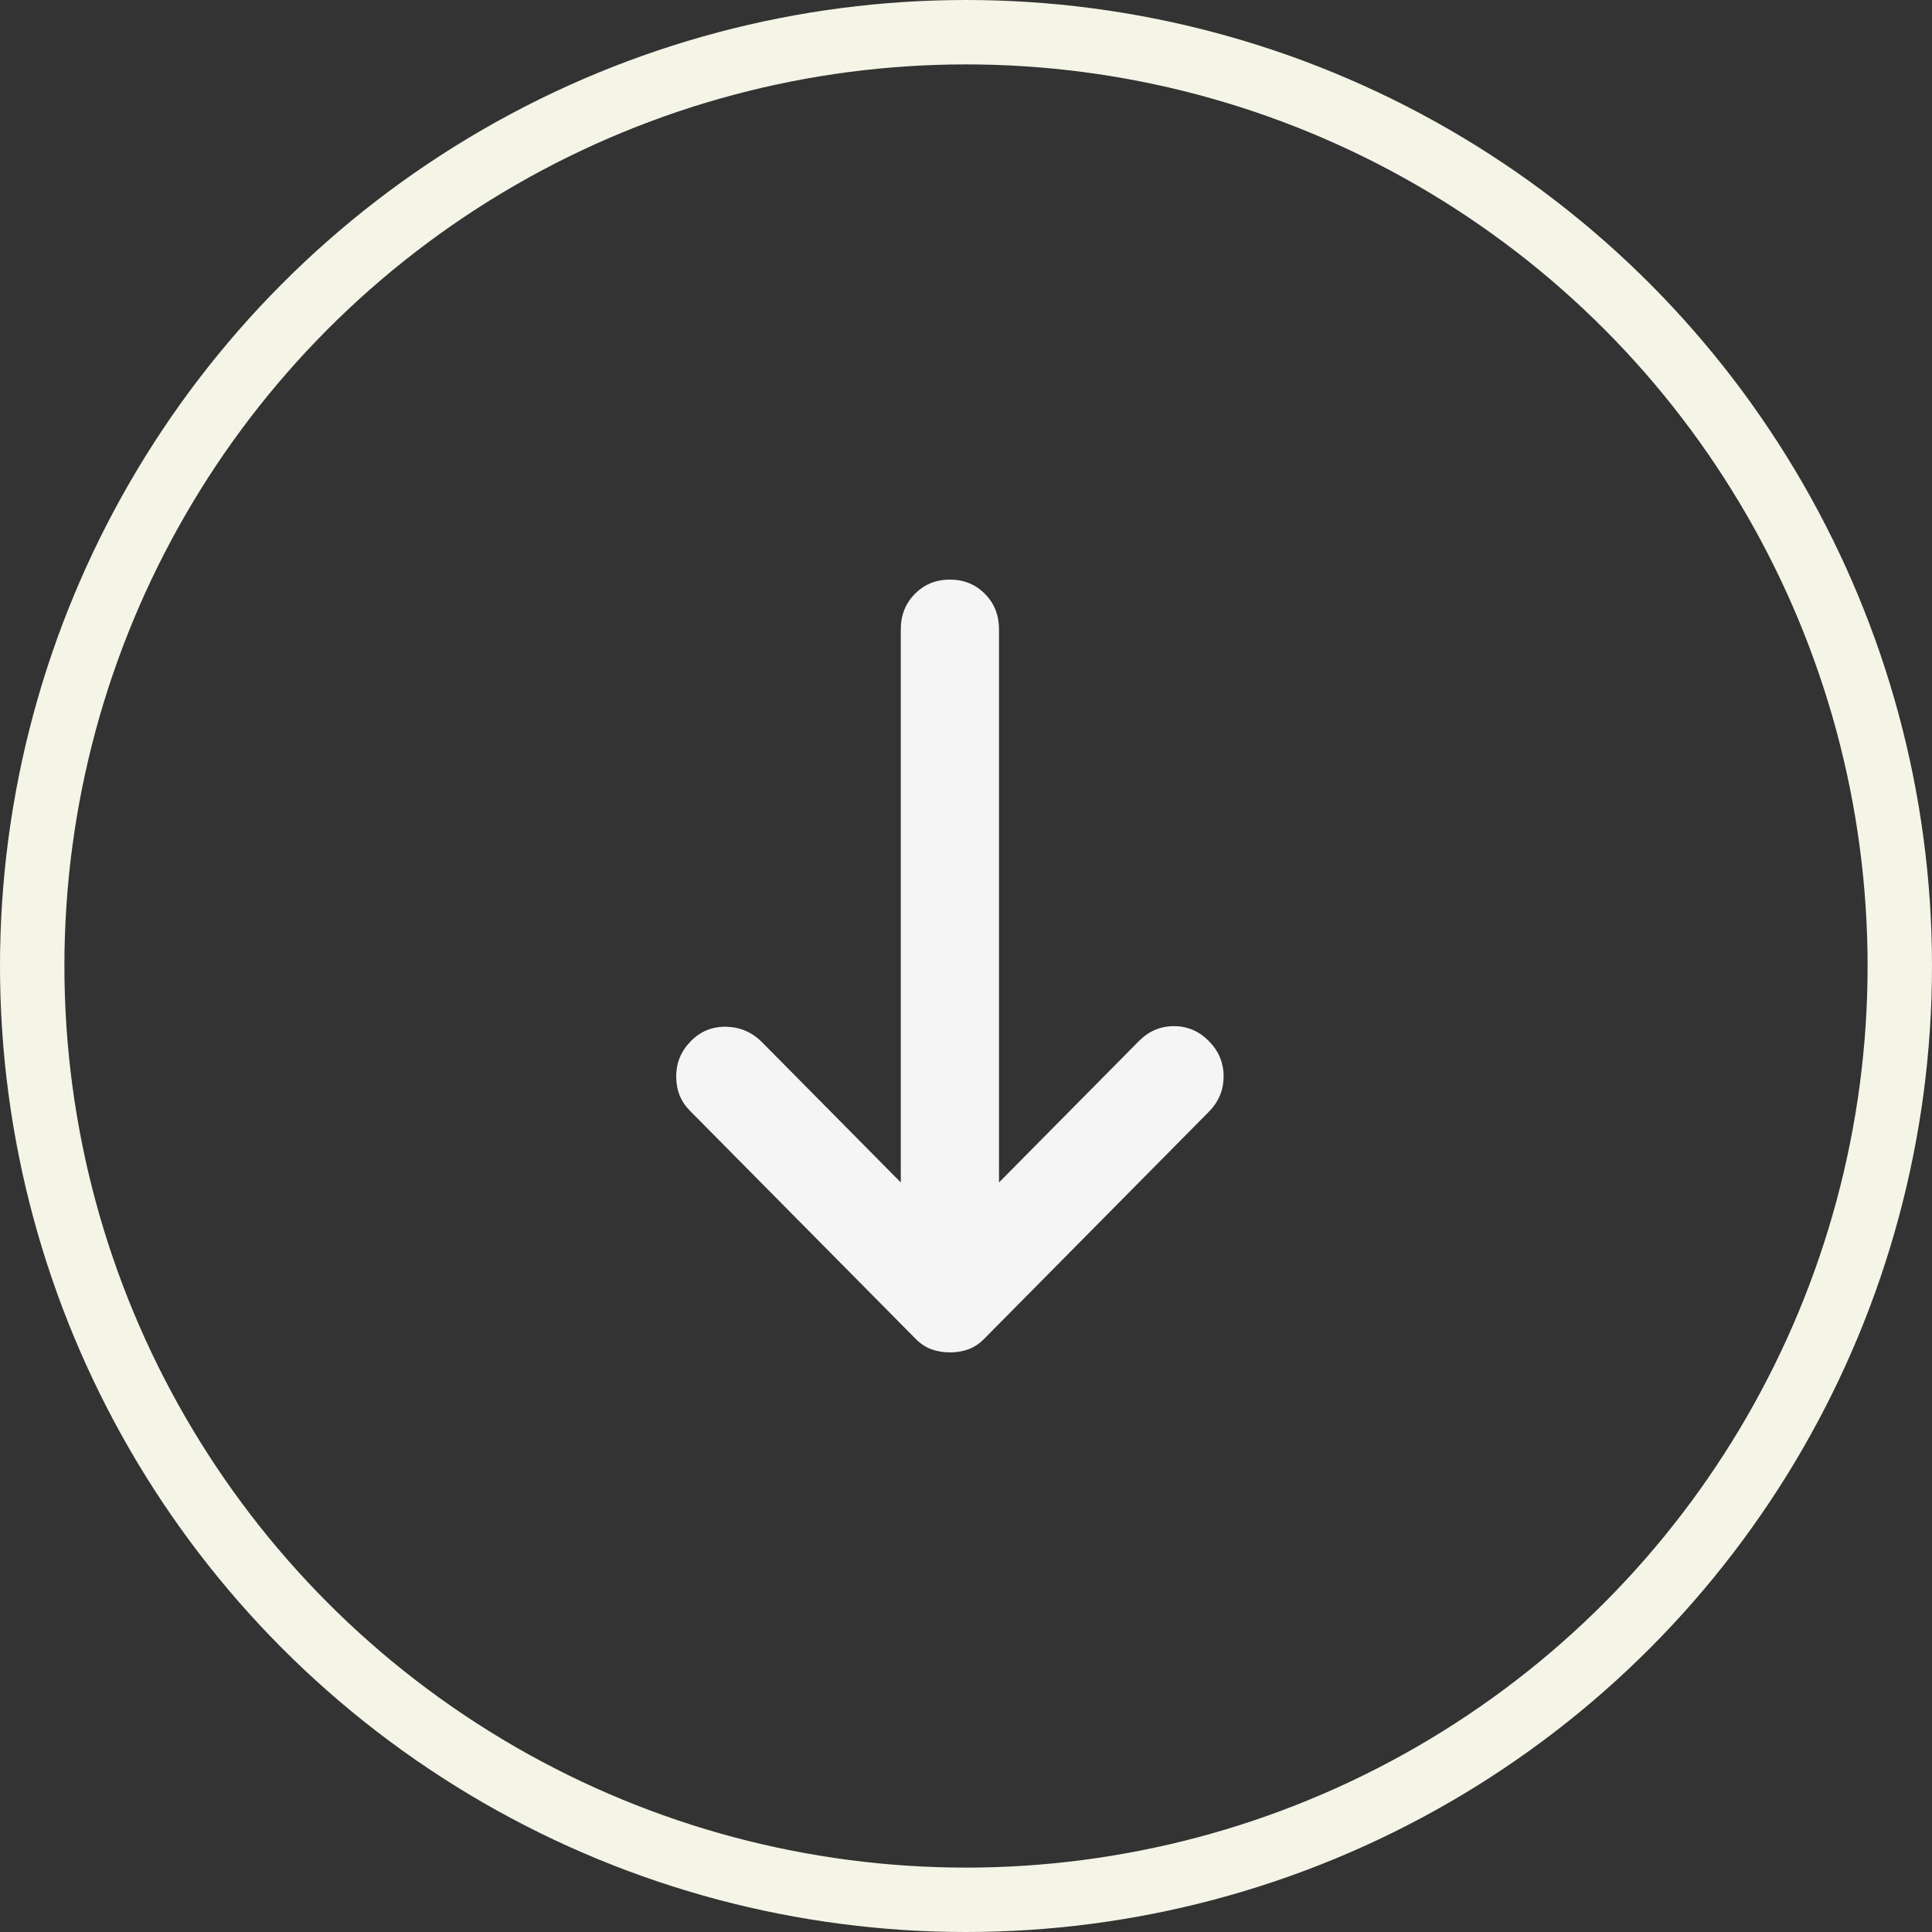
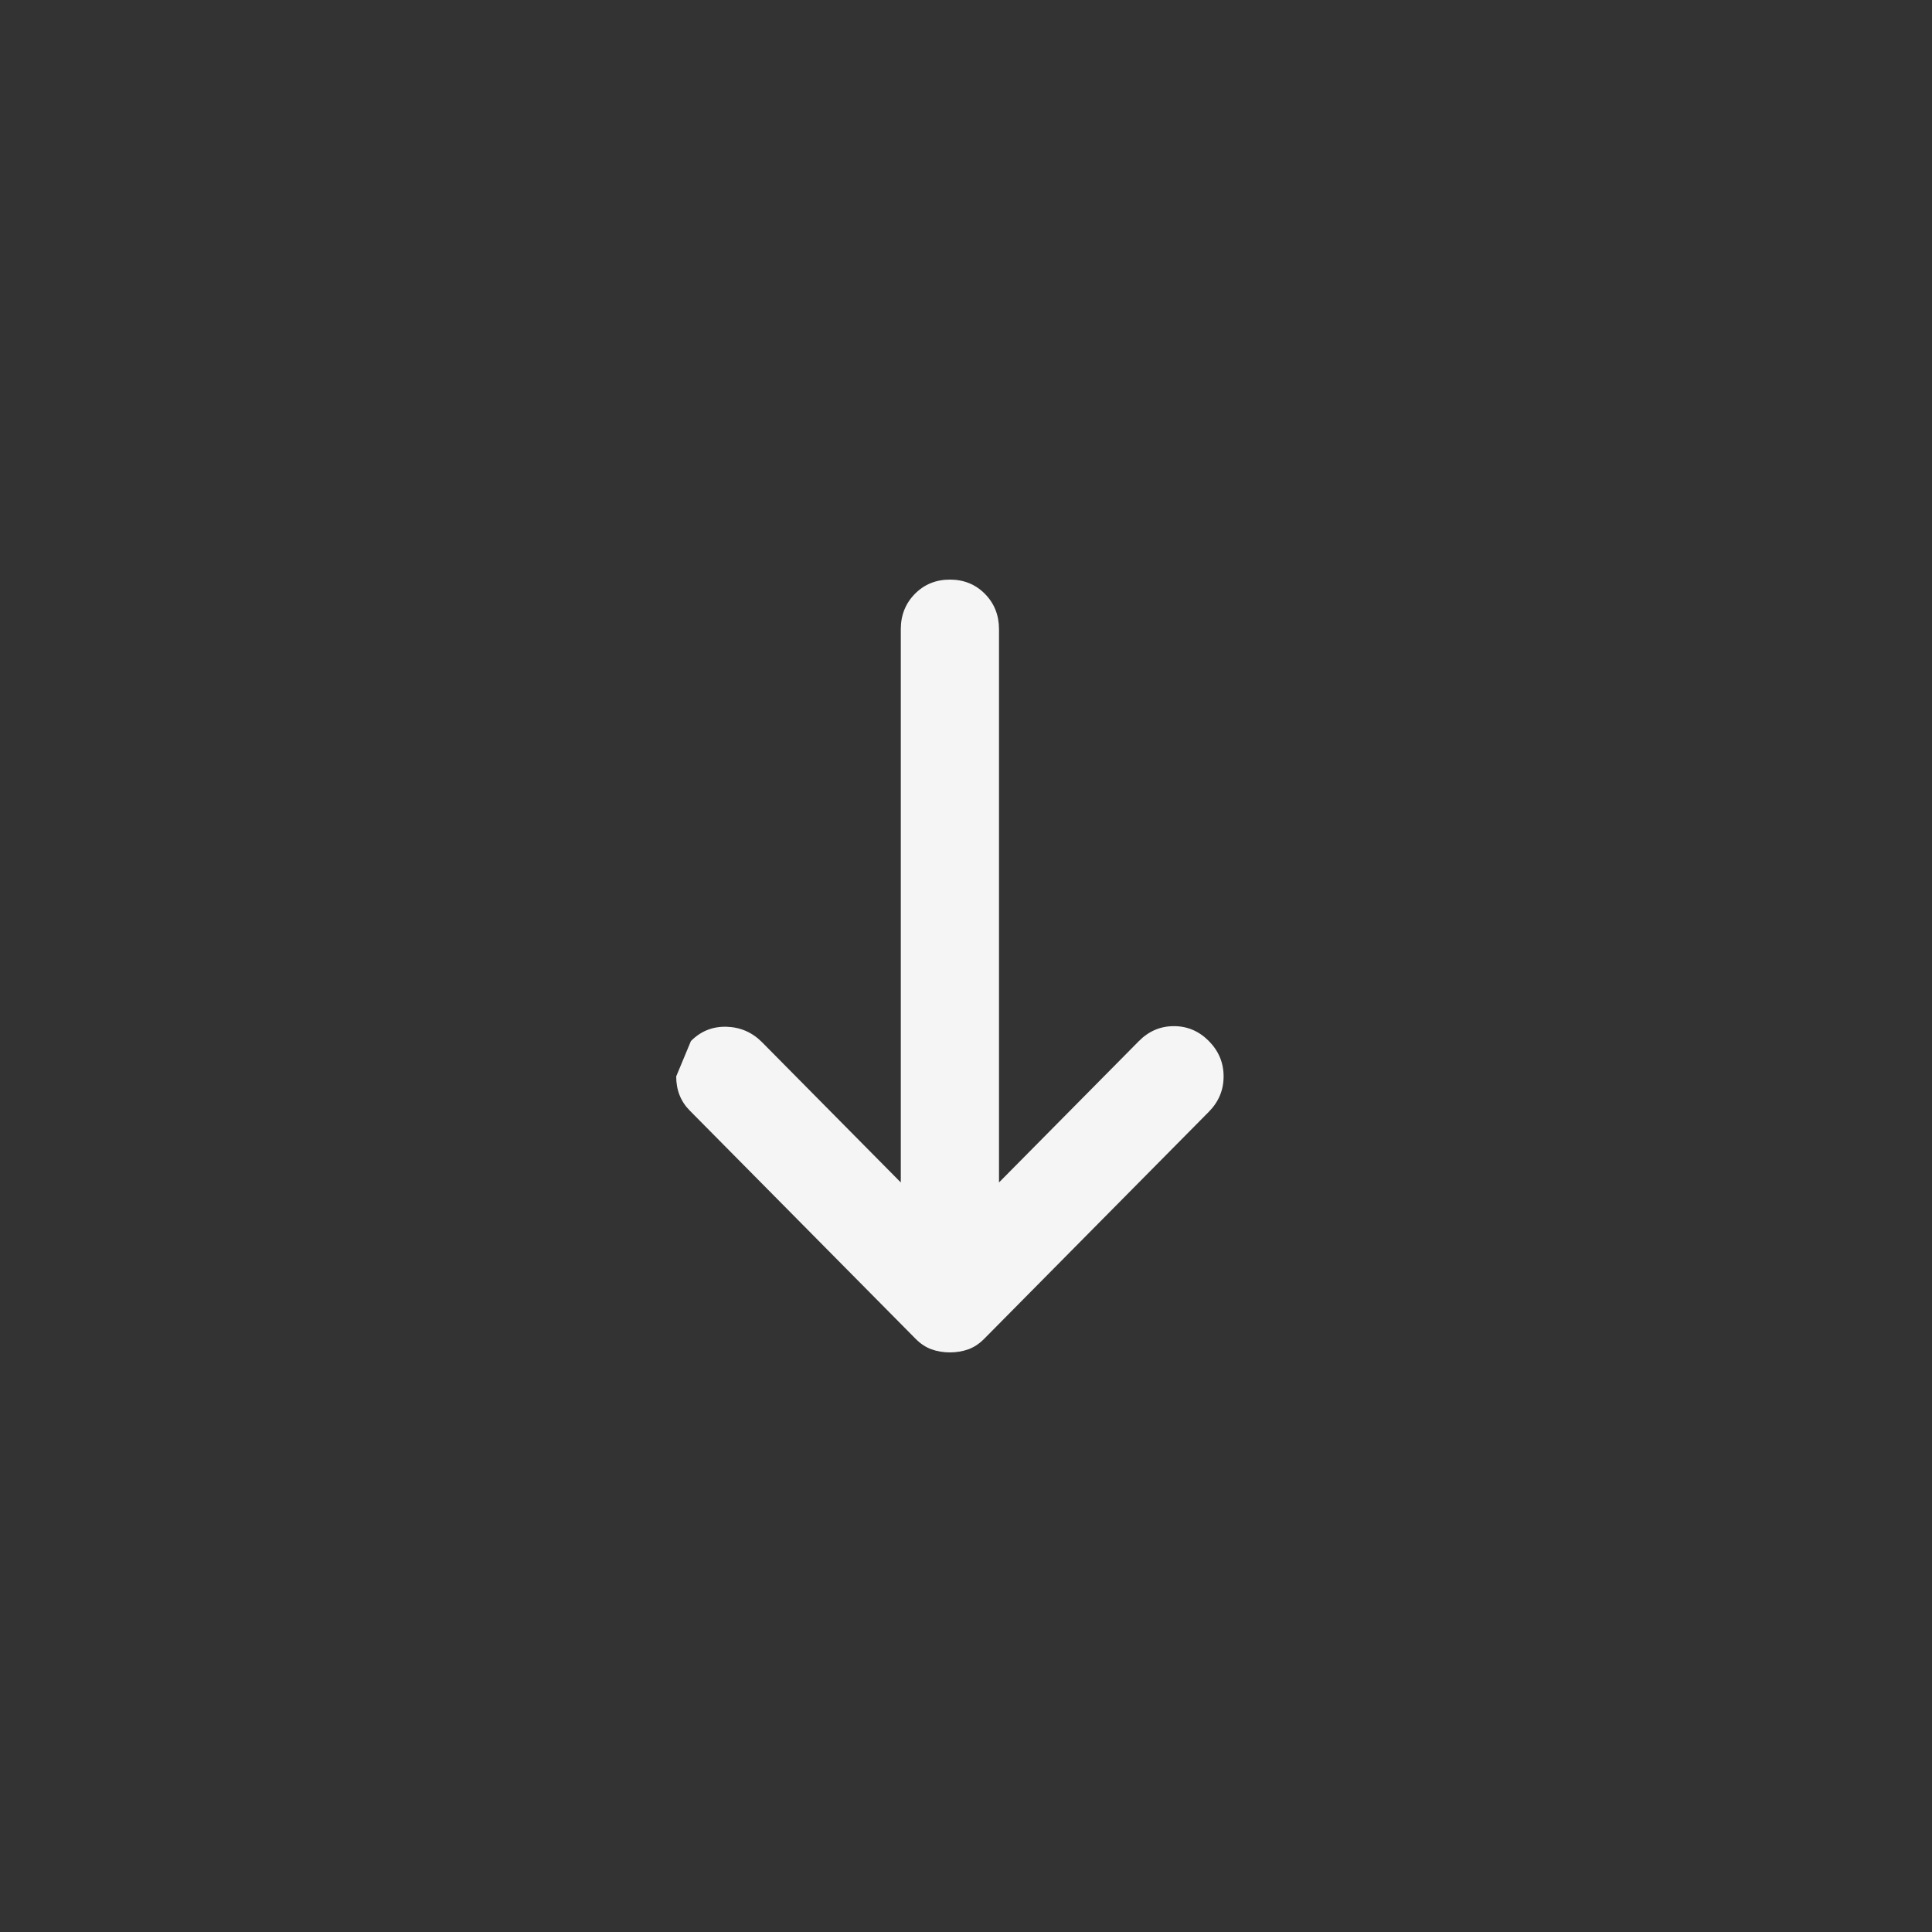
<svg xmlns="http://www.w3.org/2000/svg" width="60" height="60" viewBox="0 0 60 60" fill="none">
  <rect x="0" y="0" width="60" height="60" fill="#333333" stroke="none" />
-   <circle cx="30" cy="30" r="29" stroke="#F5F5E7" stroke-width="2" />
-   <path d="M21.457 32.331C21.762 32.023 22.131 31.875 22.563 31.887C22.995 31.9 23.363 32.061 23.668 32.369L27.975 36.722V19.541C27.975 19.104 28.122 18.738 28.414 18.442C28.706 18.147 29.068 18 29.5 18C29.932 18 30.294 18.147 30.587 18.442C30.879 18.738 31.025 19.104 31.025 19.541V36.722L35.37 32.331C35.675 32.023 36.037 31.868 36.457 31.868C36.876 31.868 37.238 32.023 37.543 32.331C37.847 32.639 38 33.005 38 33.429C38 33.853 37.847 34.218 37.543 34.526L30.567 41.576C30.415 41.73 30.25 41.84 30.072 41.904C29.894 41.968 29.703 42 29.5 42C29.297 42 29.106 41.968 28.928 41.904C28.75 41.84 28.585 41.73 28.433 41.576L21.419 34.488C21.14 34.206 21 33.853 21 33.429C21 33.005 21.152 32.639 21.457 32.331Z" fill="#F5F5F5" />
+   <path d="M21.457 32.331C21.762 32.023 22.131 31.875 22.563 31.887C22.995 31.9 23.363 32.061 23.668 32.369L27.975 36.722V19.541C27.975 19.104 28.122 18.738 28.414 18.442C28.706 18.147 29.068 18 29.5 18C29.932 18 30.294 18.147 30.587 18.442C30.879 18.738 31.025 19.104 31.025 19.541V36.722L35.37 32.331C35.675 32.023 36.037 31.868 36.457 31.868C36.876 31.868 37.238 32.023 37.543 32.331C37.847 32.639 38 33.005 38 33.429C38 33.853 37.847 34.218 37.543 34.526L30.567 41.576C30.415 41.73 30.25 41.84 30.072 41.904C29.894 41.968 29.703 42 29.5 42C29.297 42 29.106 41.968 28.928 41.904C28.75 41.84 28.585 41.73 28.433 41.576L21.419 34.488C21.14 34.206 21 33.853 21 33.429Z" fill="#F5F5F5" />
</svg>